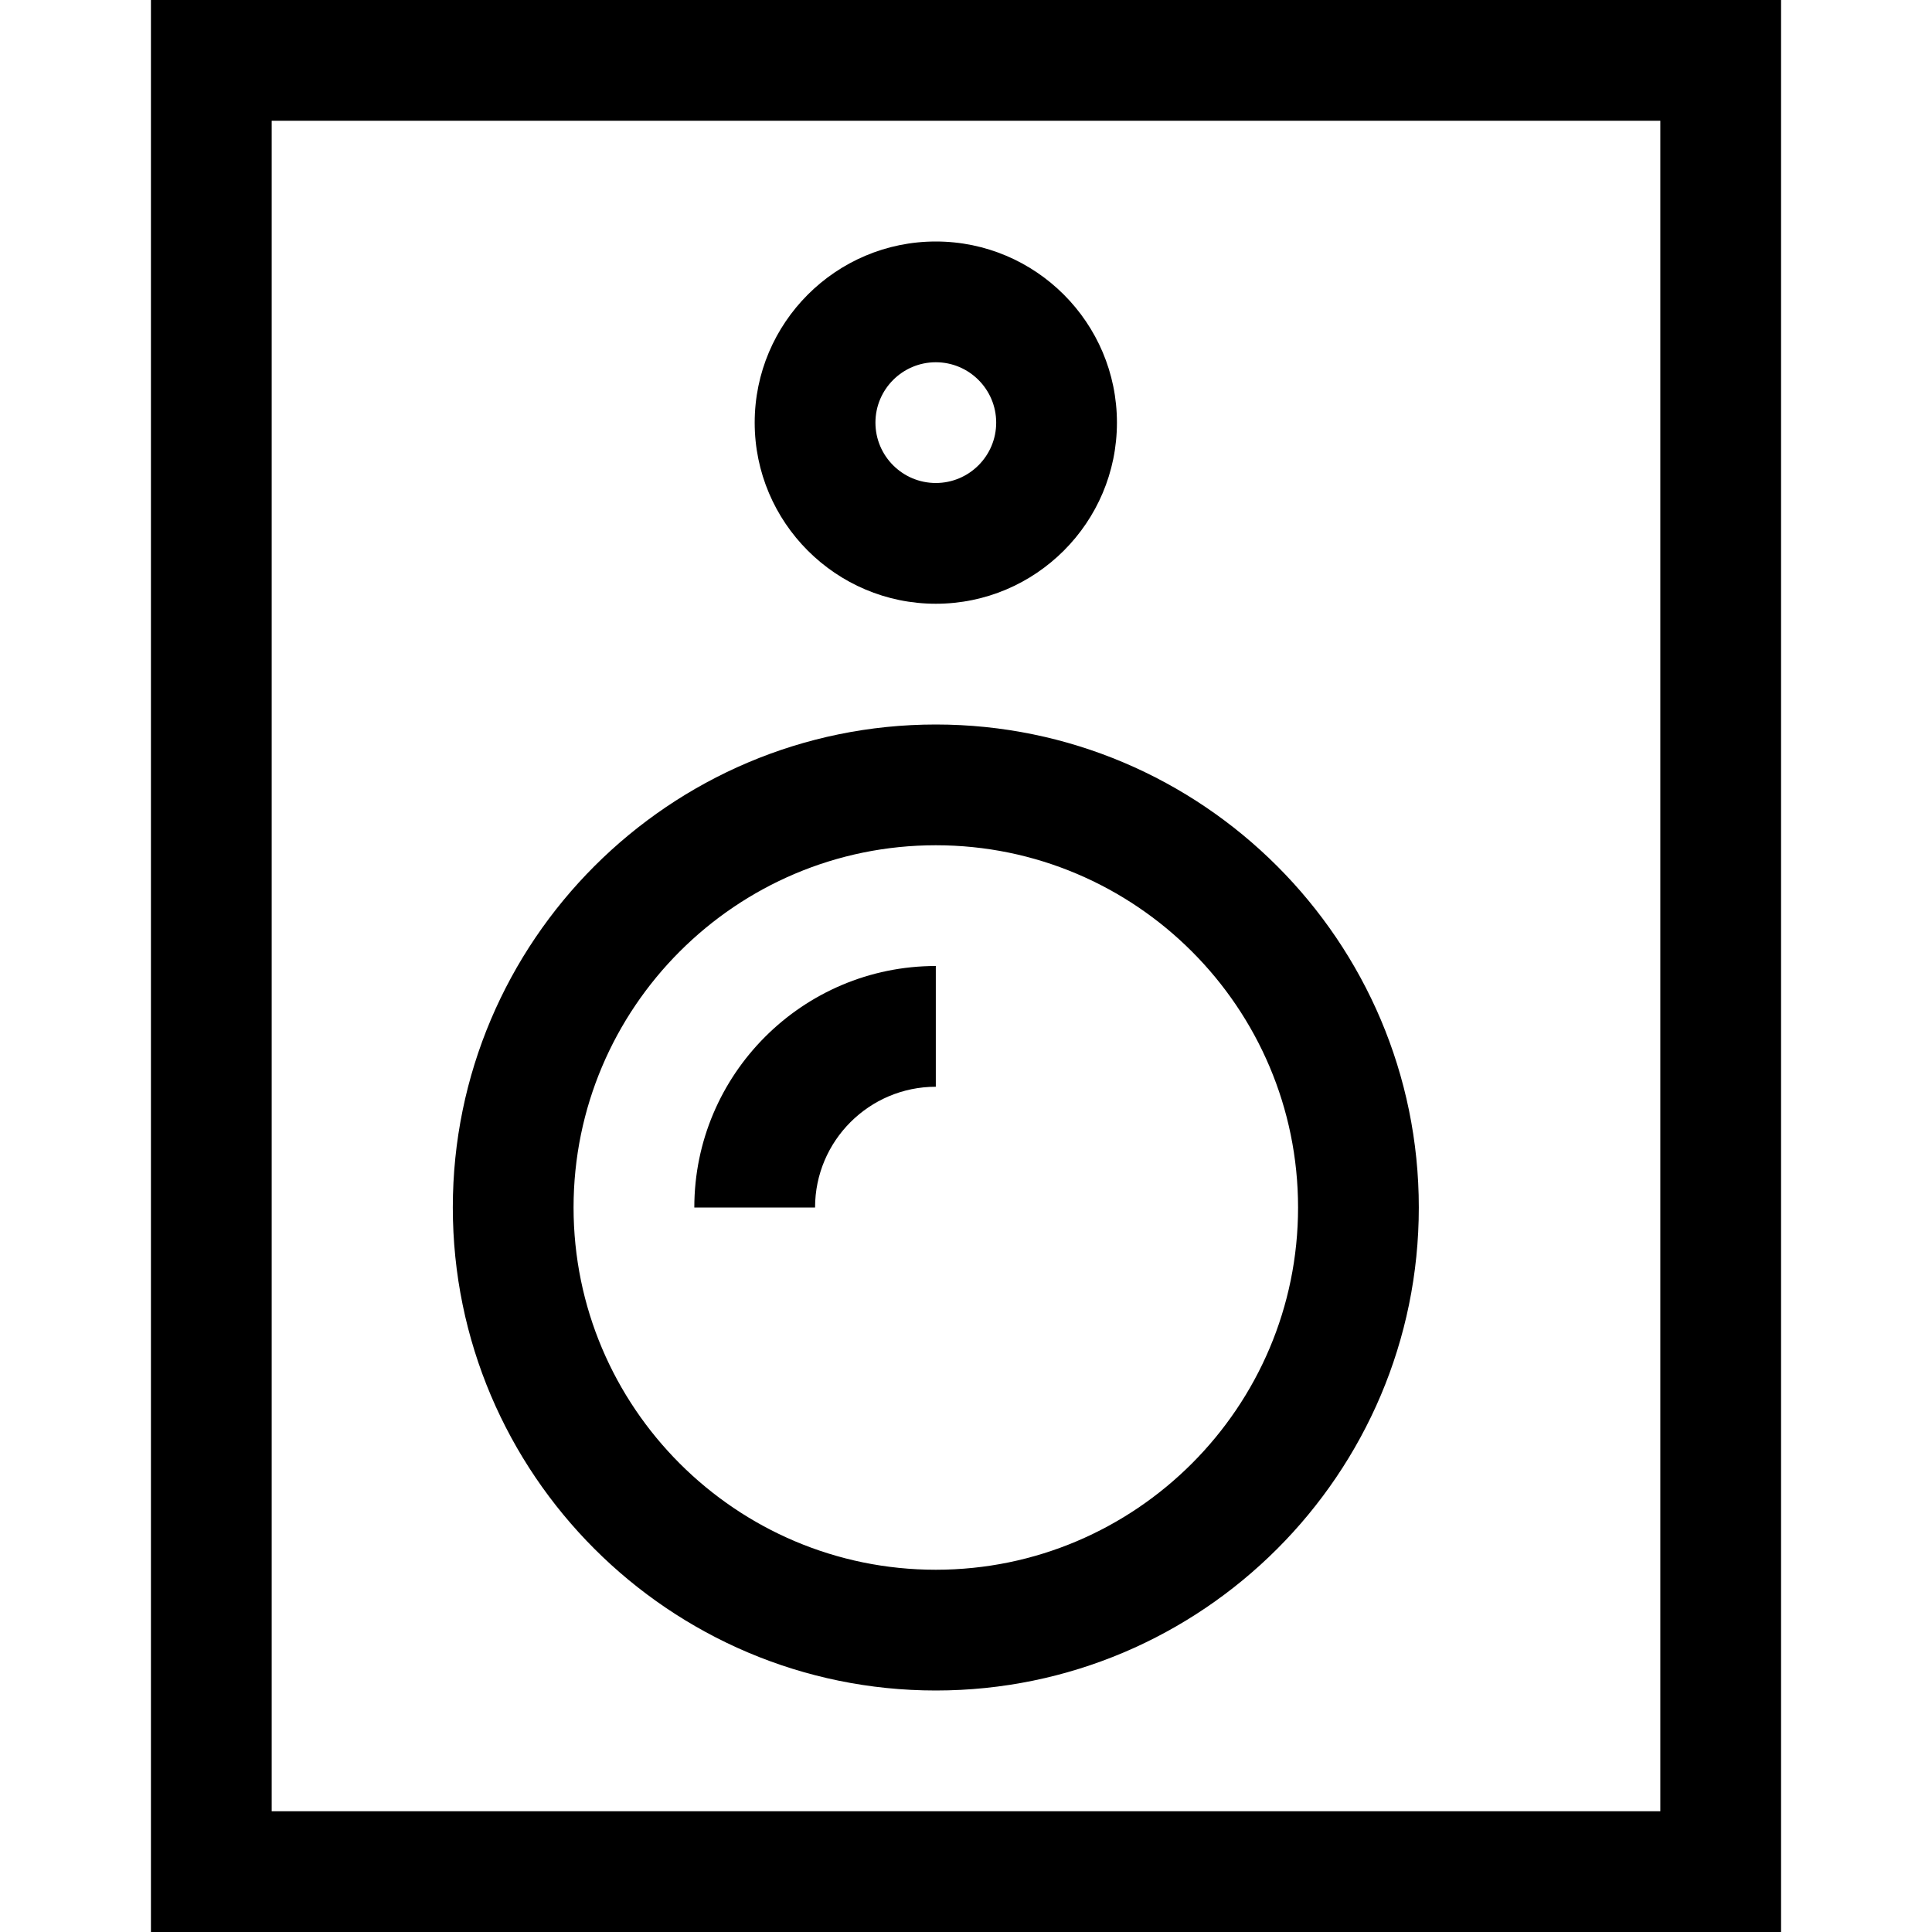
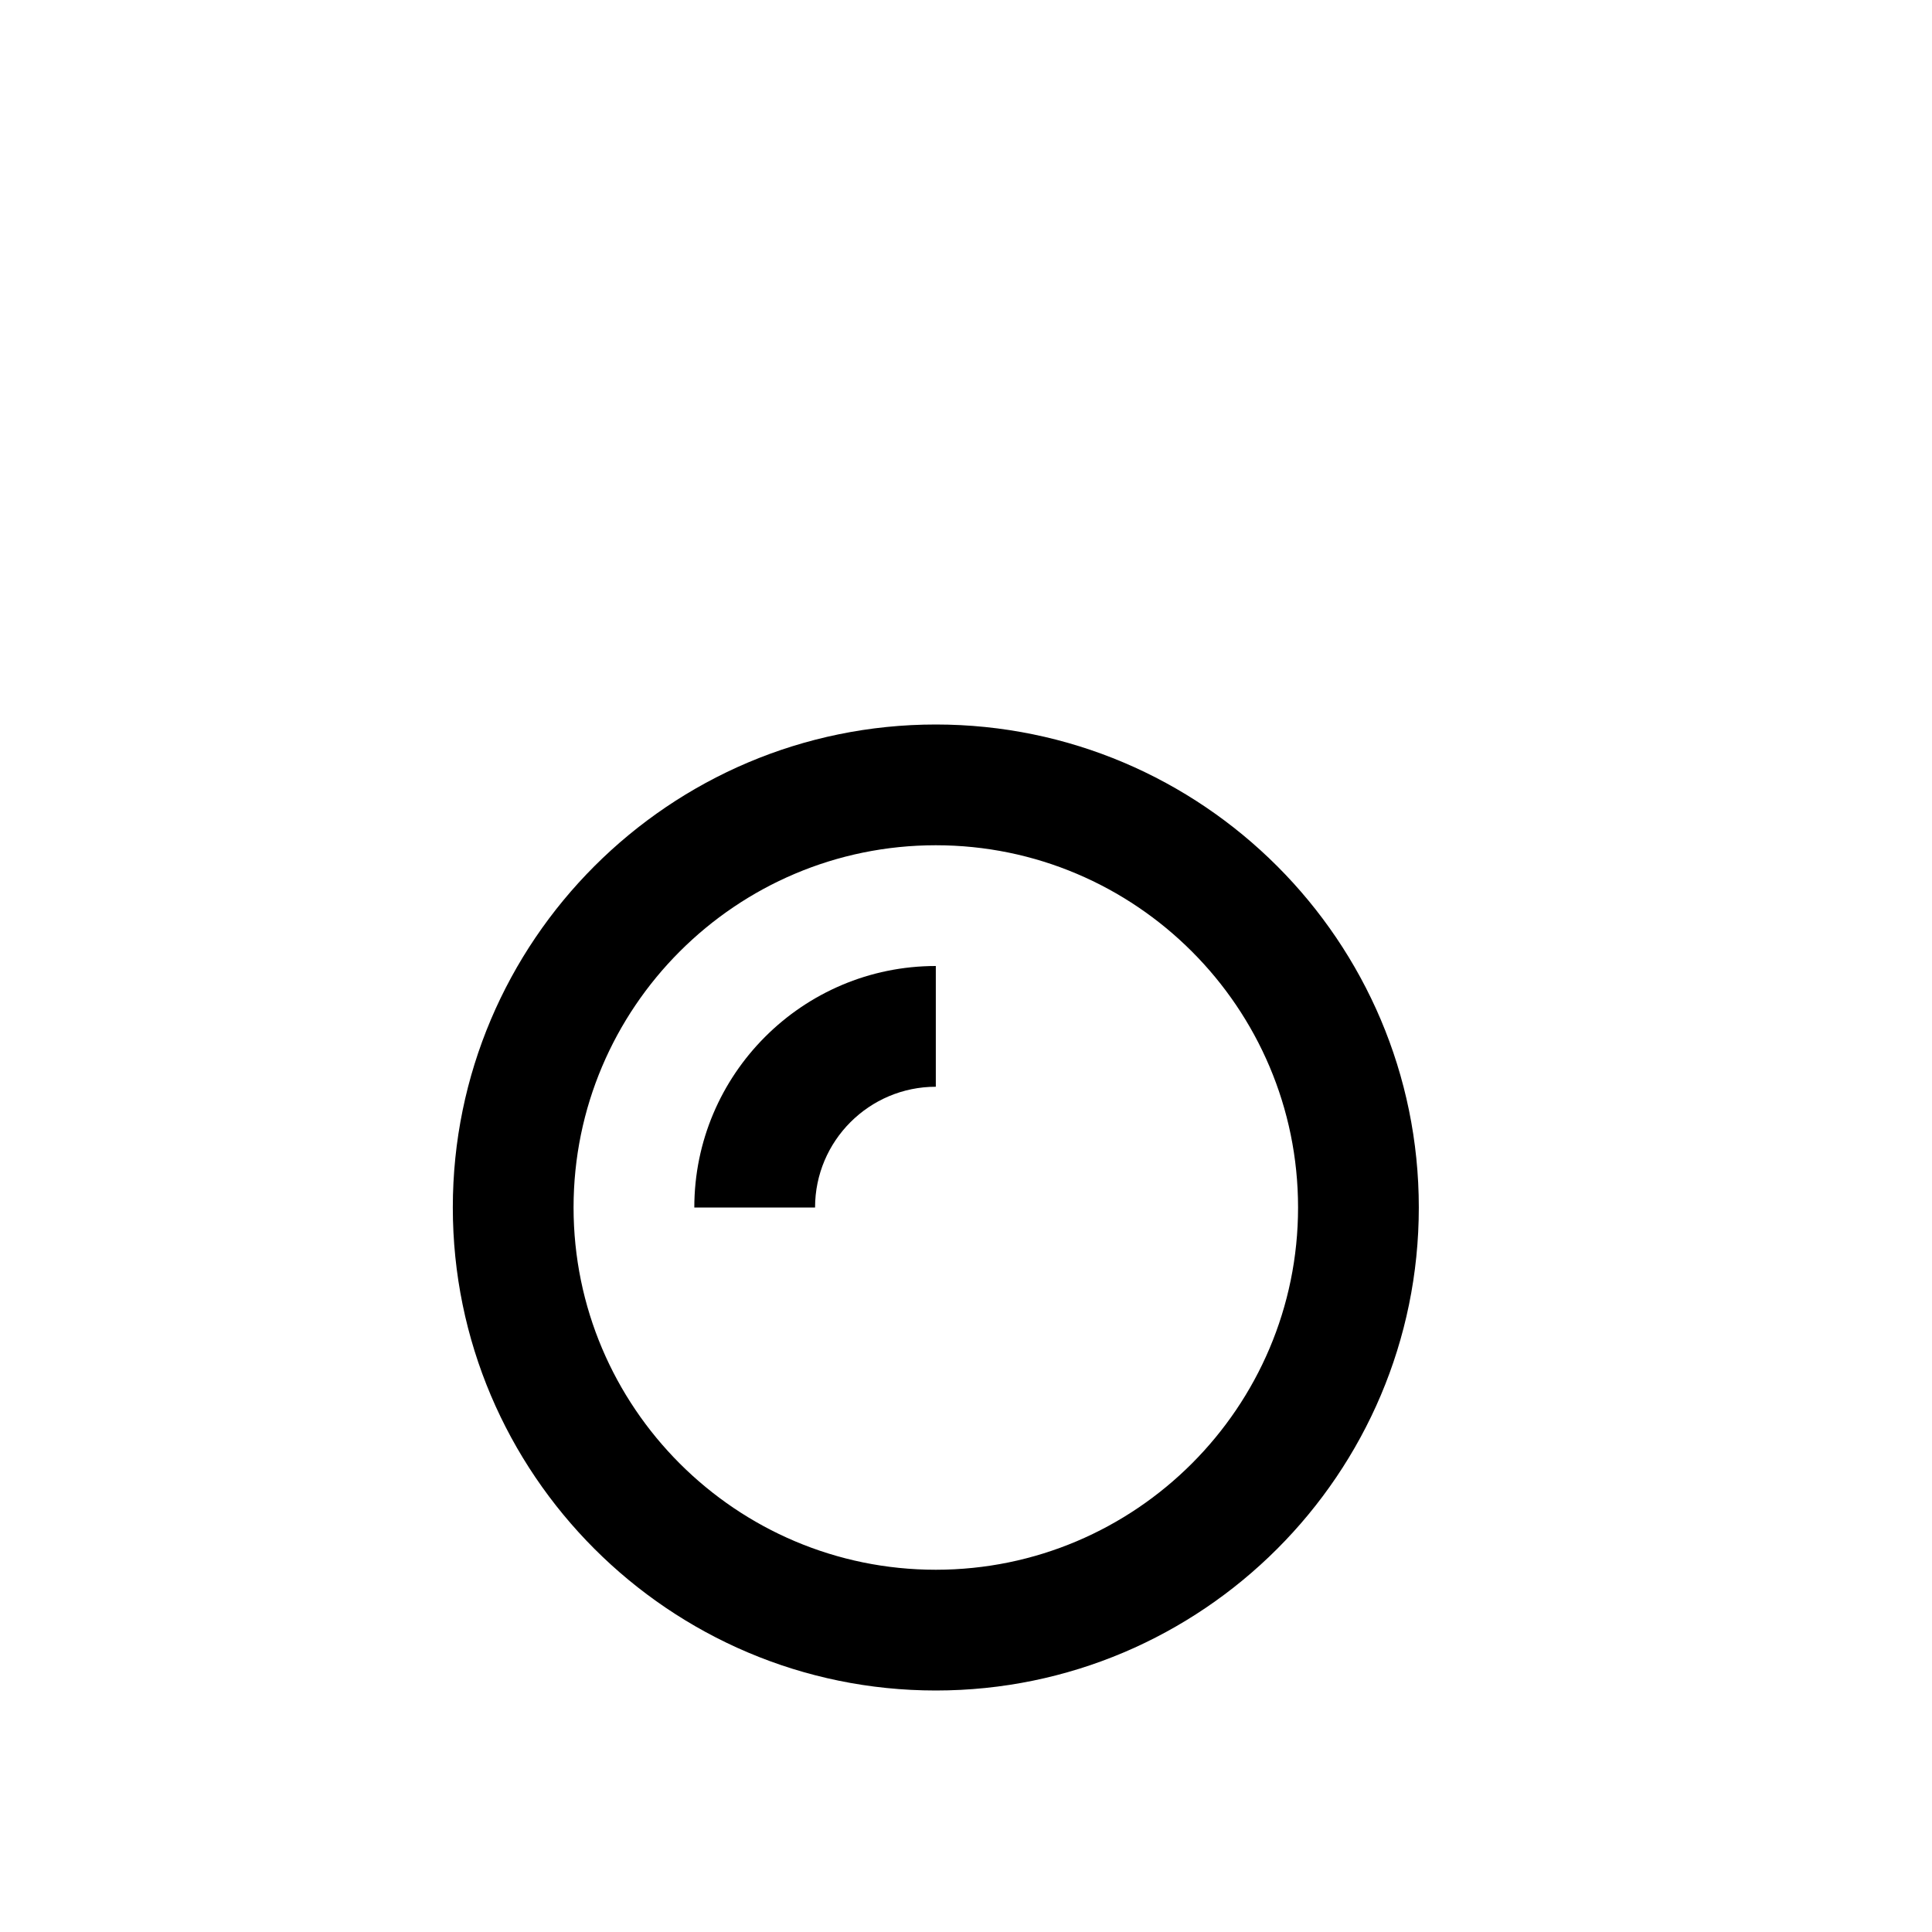
<svg xmlns="http://www.w3.org/2000/svg" version="1.1" width="32" height="32" viewBox="0 0 32 32">
  <g>
</g>
-   <path d="M29.5 32h-27v-32h27v32zM4.5 30h23v-28h-23v28z" fill="#000000" />
  <path d="M15.5 28c-4.411 0-8-3.589-8-8s3.589-8 8-8 8 3.589 8 8-3.589 8-8 8zM15.5 14c-3.309 0-6 2.691-6 6s2.691 6 6 6 6-2.691 6-6-2.691-6-6-6z" fill="#000000" />
-   <path d="M15.5 10c-1.654 0-3-1.346-3-3s1.346-3 3-3 3 1.346 3 3-1.346 3-3 3zM15.5 6c-0.551 0-1 0.448-1 1s0.449 1 1 1 1-0.448 1-1-0.449-1-1-1z" fill="#000000" />
  <path d="M13.5 20h-2c0-2.206 1.794-4 4-4v2c-1.103 0-2 0.897-2 2z" fill="#000000" />
</svg>